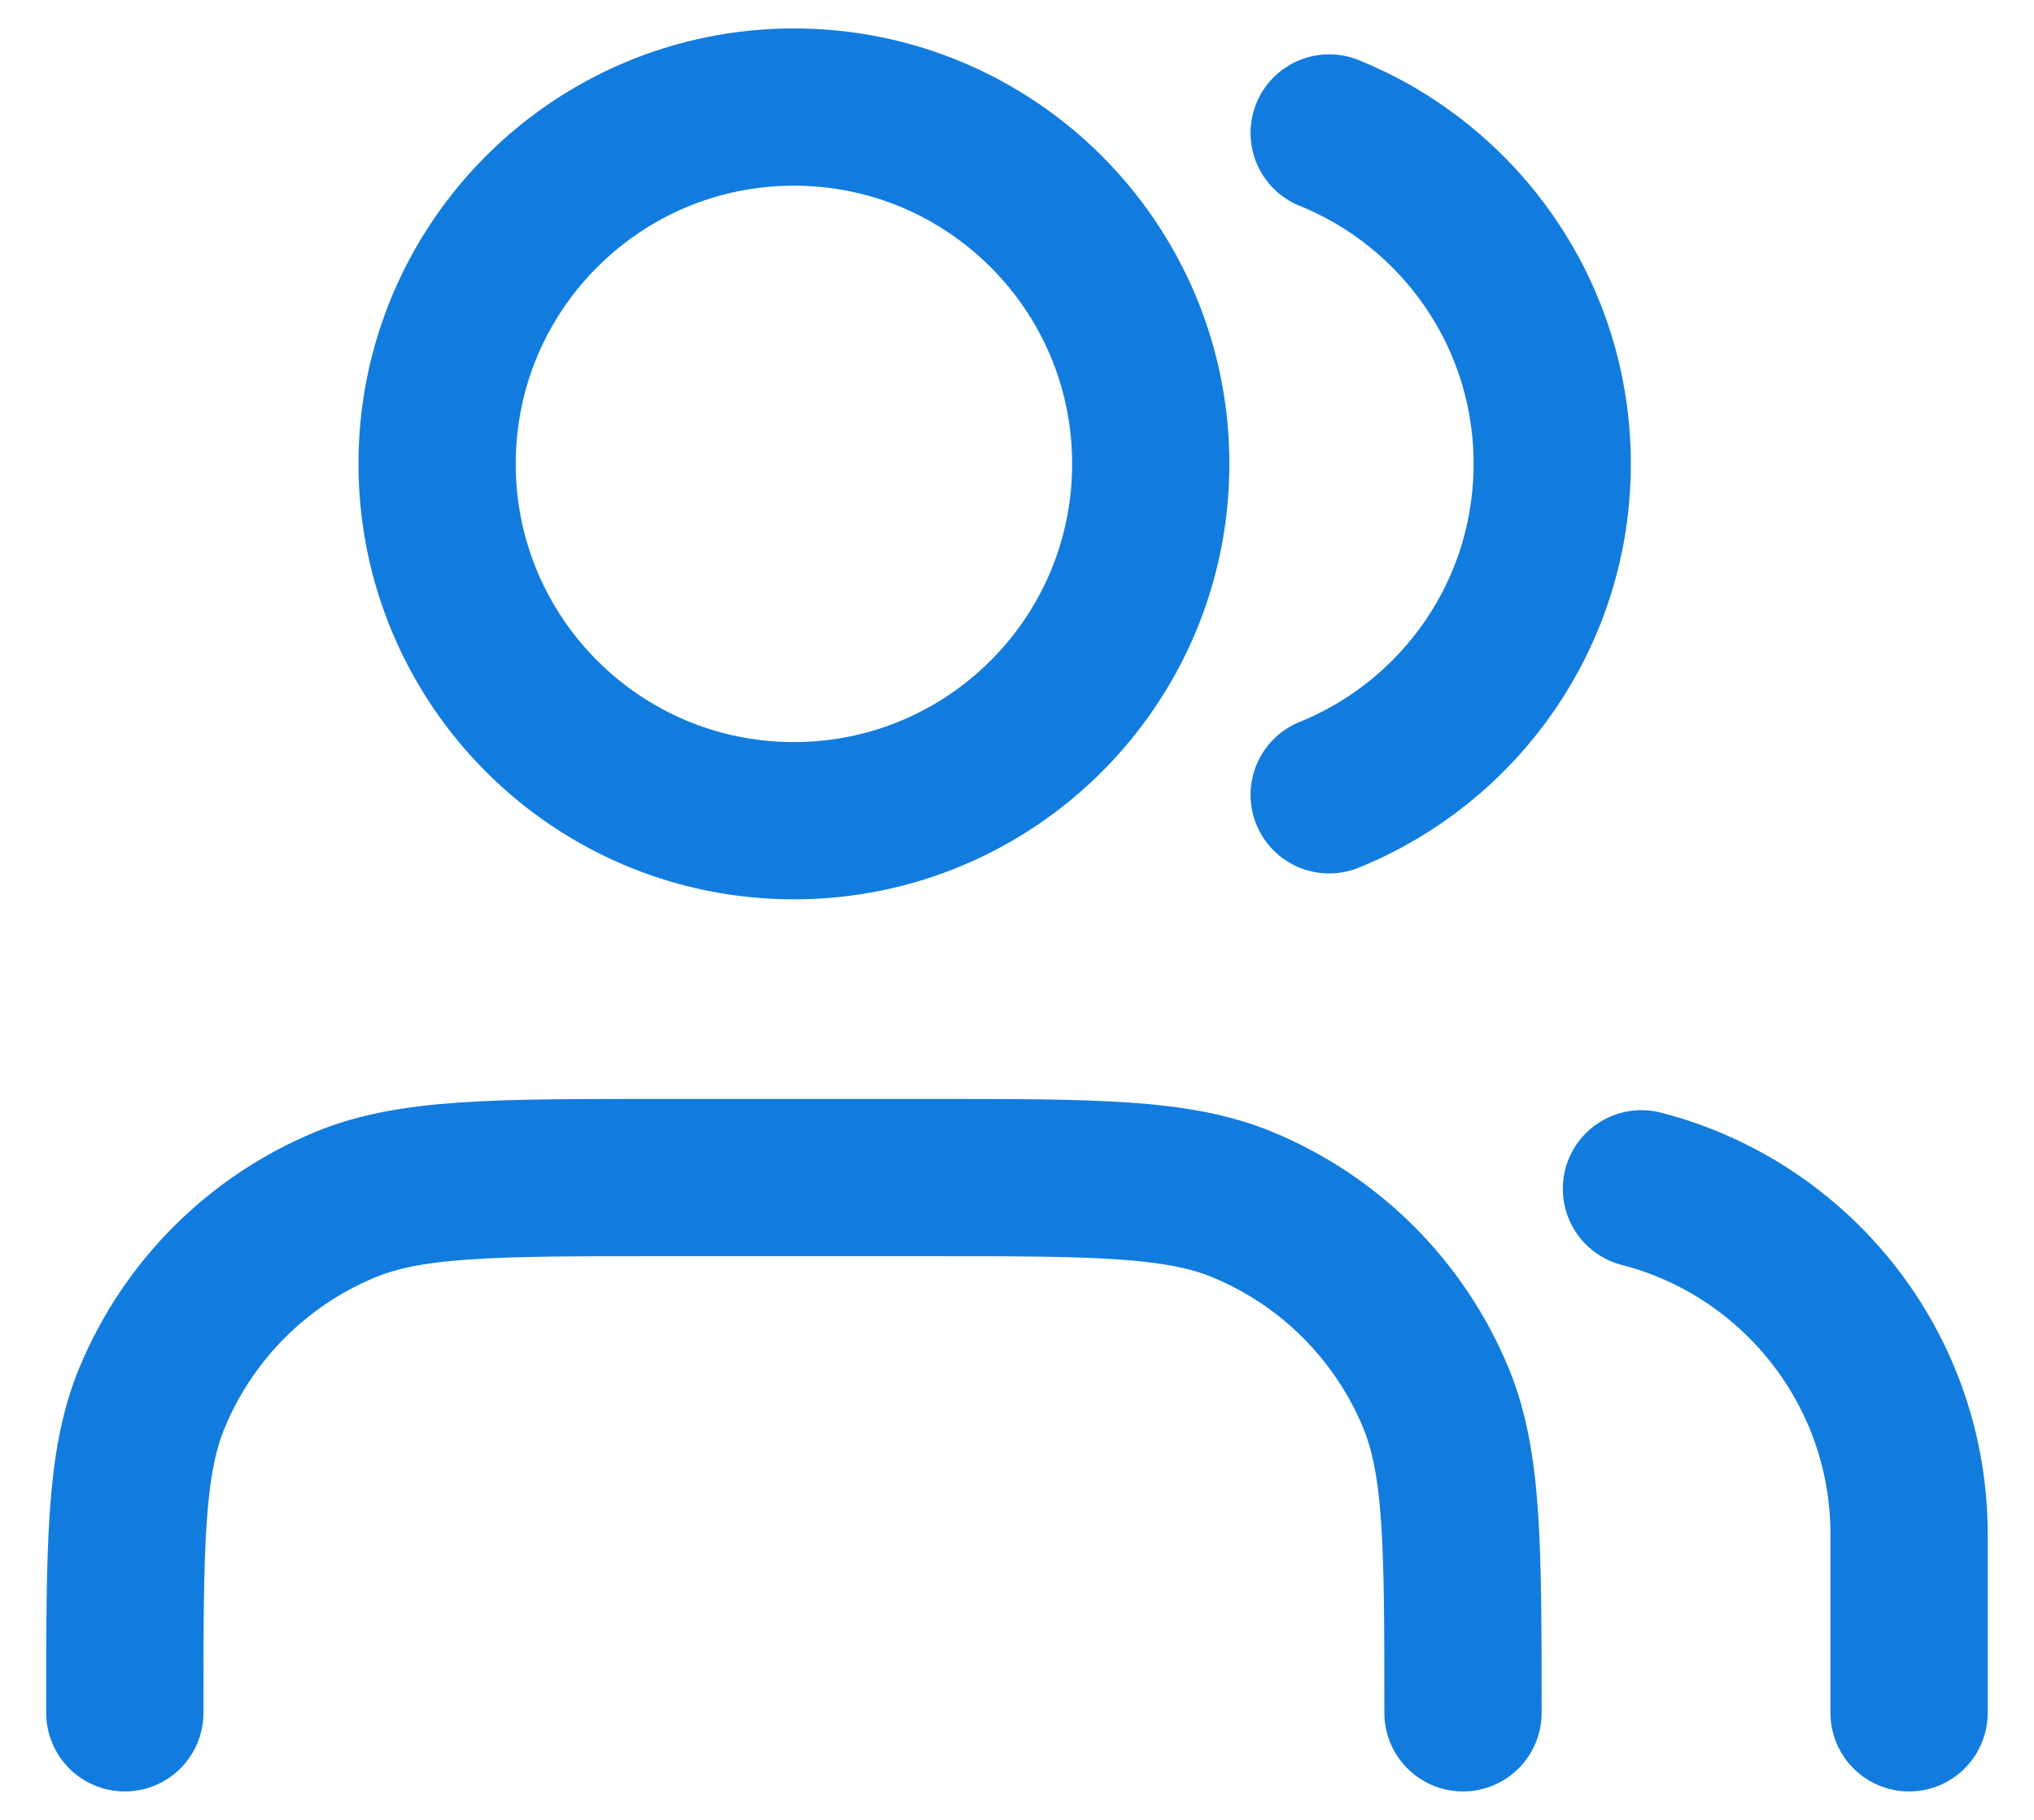
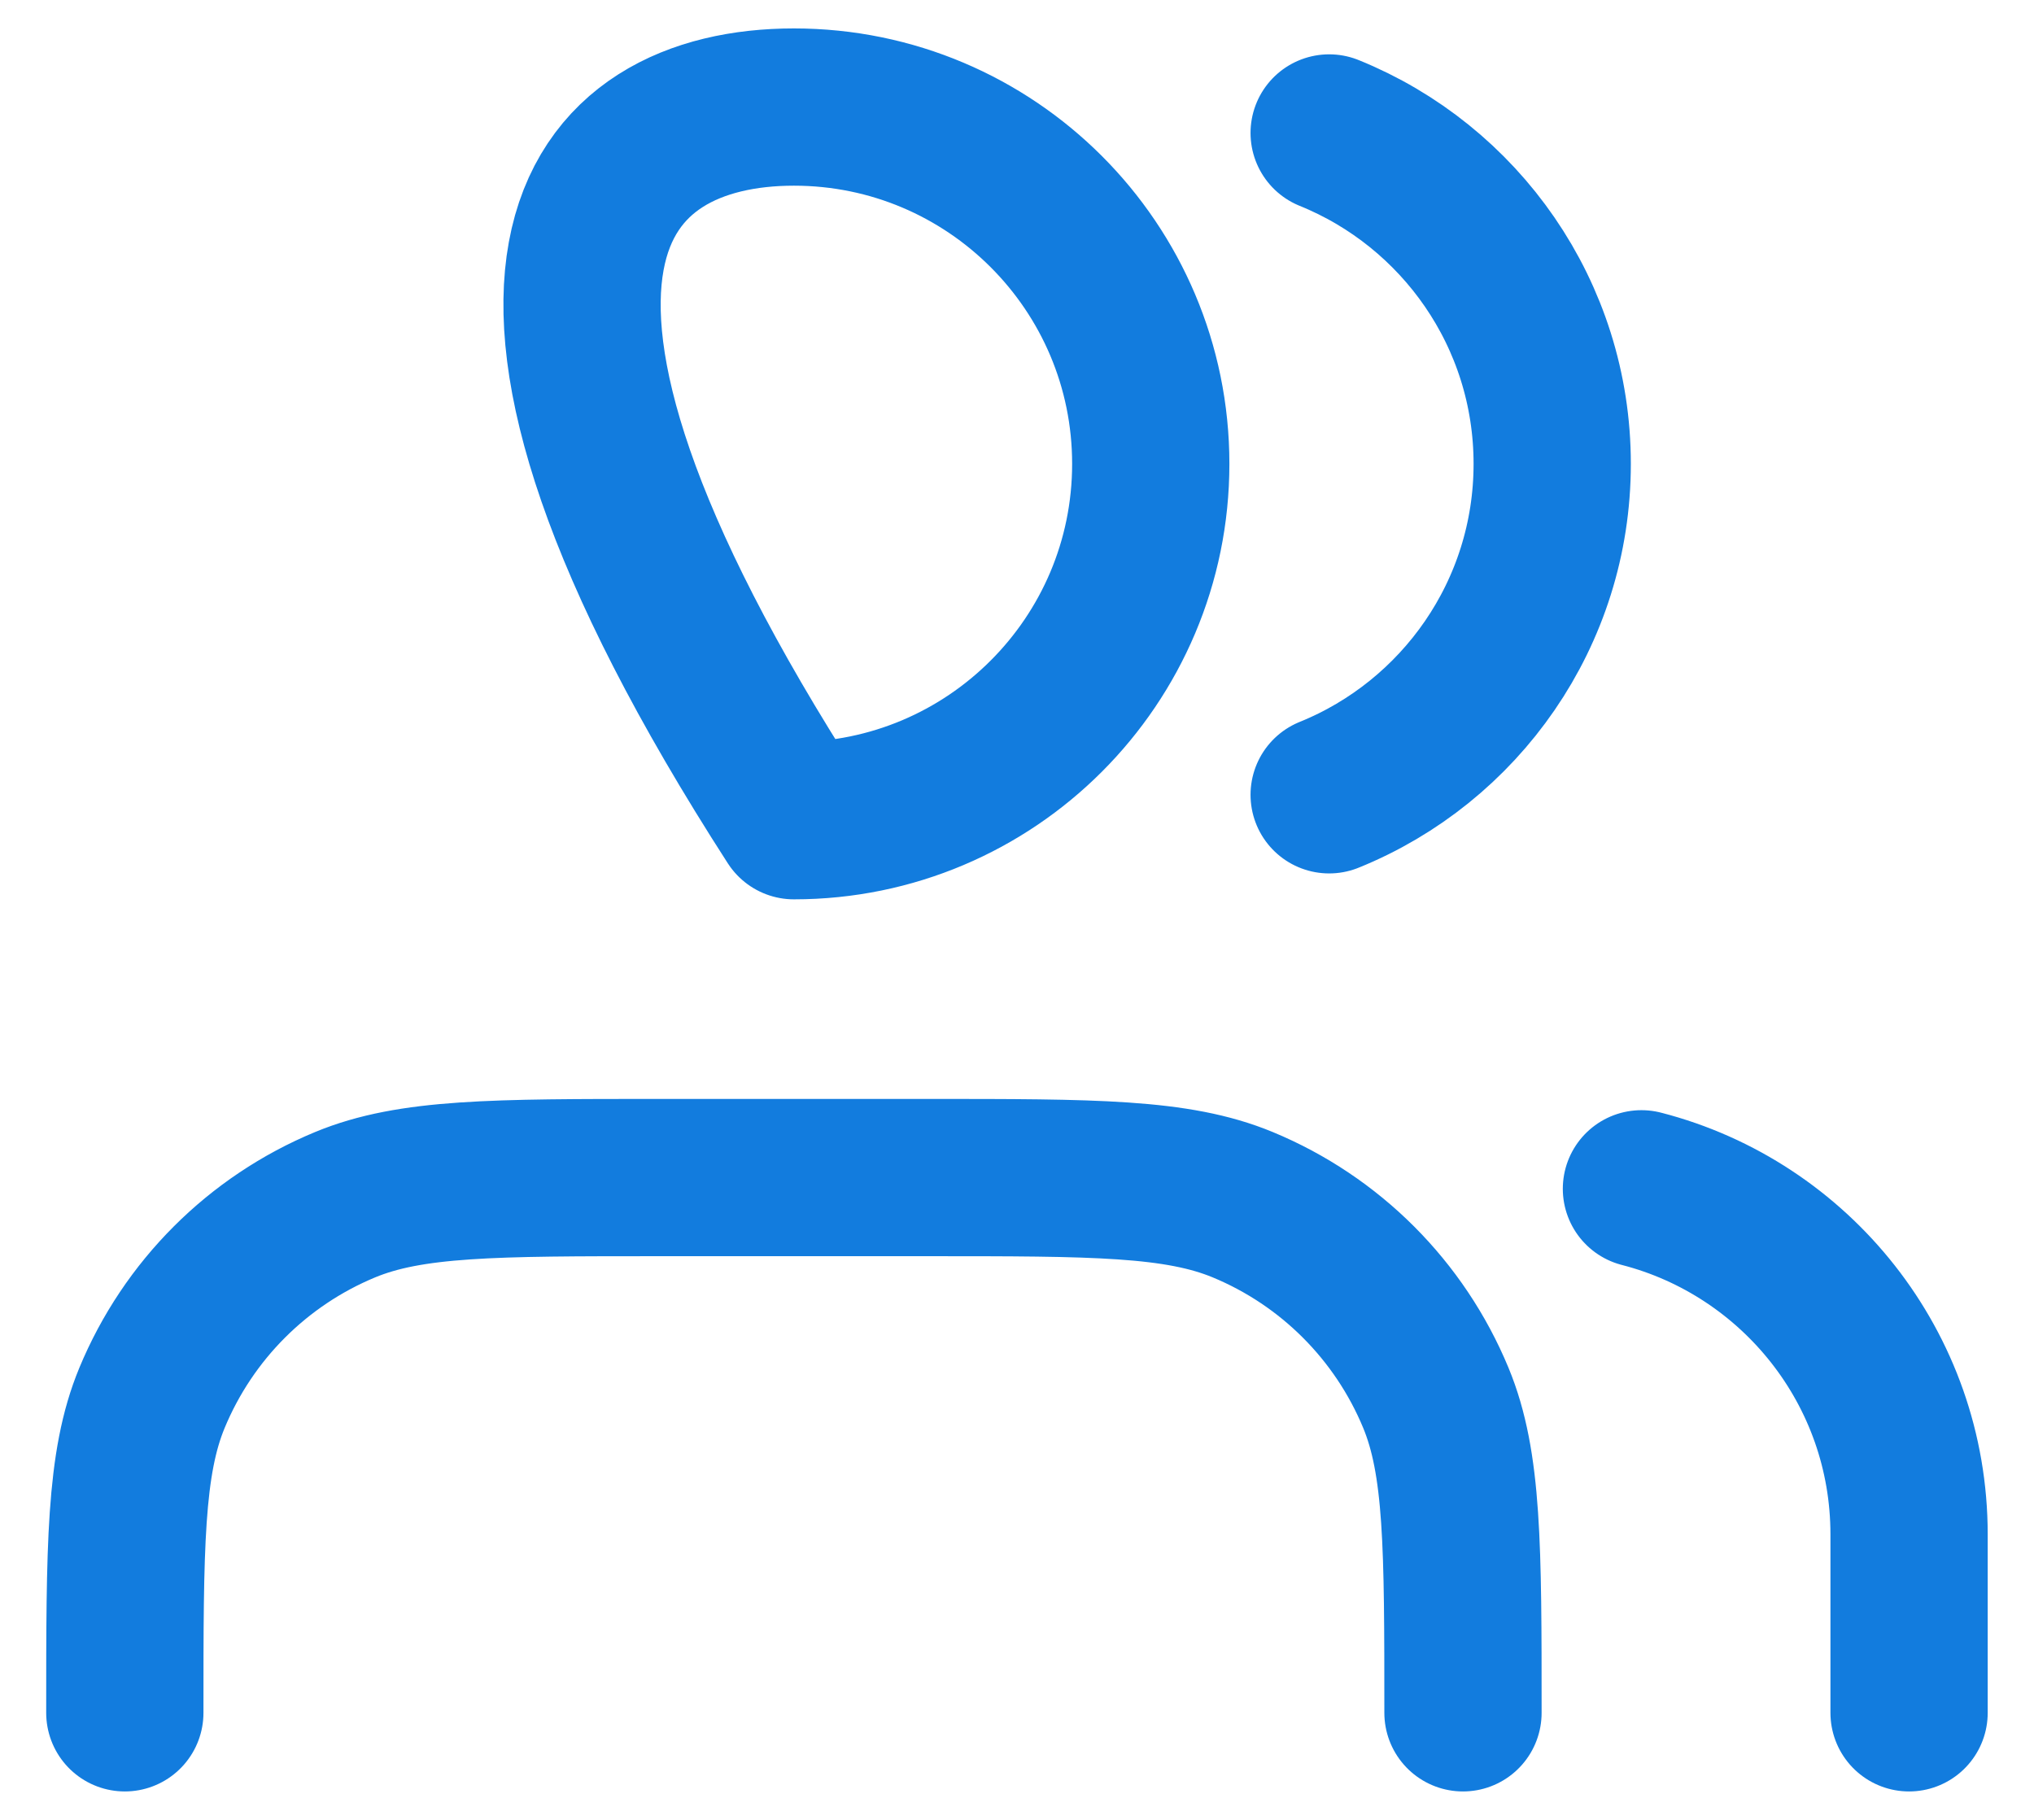
<svg xmlns="http://www.w3.org/2000/svg" width="38" height="34" viewBox="0 0 38 34" fill="none">
-   <path d="M35.666 32V28.666C35.666 25.56 33.541 22.95 30.666 22.21M24.832 2.484C27.276 3.473 28.999 5.869 28.999 8.666C28.999 11.464 27.276 13.86 24.832 14.849M27.332 32C27.332 28.893 27.332 27.34 26.825 26.115C26.148 24.482 24.851 23.184 23.217 22.507C21.992 22 20.439 22 17.332 22H12.332C9.226 22 7.673 22 6.448 22.507C4.814 23.184 3.517 24.482 2.84 26.115C2.332 27.34 2.332 28.893 2.332 32M21.499 8.666C21.499 12.348 18.514 15.333 14.832 15.333C11.15 15.333 8.166 12.348 8.166 8.666C8.166 4.985 11.15 2 14.832 2C18.514 2 21.499 4.985 21.499 8.666Z" stroke="#127CDE" stroke-width="2.938" stroke-linecap="round" stroke-linejoin="round" />
+   <path d="M35.666 32V28.666C35.666 25.56 33.541 22.95 30.666 22.21M24.832 2.484C27.276 3.473 28.999 5.869 28.999 8.666C28.999 11.464 27.276 13.86 24.832 14.849M27.332 32C27.332 28.893 27.332 27.34 26.825 26.115C26.148 24.482 24.851 23.184 23.217 22.507C21.992 22 20.439 22 17.332 22H12.332C9.226 22 7.673 22 6.448 22.507C4.814 23.184 3.517 24.482 2.84 26.115C2.332 27.34 2.332 28.893 2.332 32M21.499 8.666C21.499 12.348 18.514 15.333 14.832 15.333C8.166 4.985 11.15 2 14.832 2C18.514 2 21.499 4.985 21.499 8.666Z" stroke="#127CDE" stroke-width="2.938" stroke-linecap="round" stroke-linejoin="round" />
</svg>